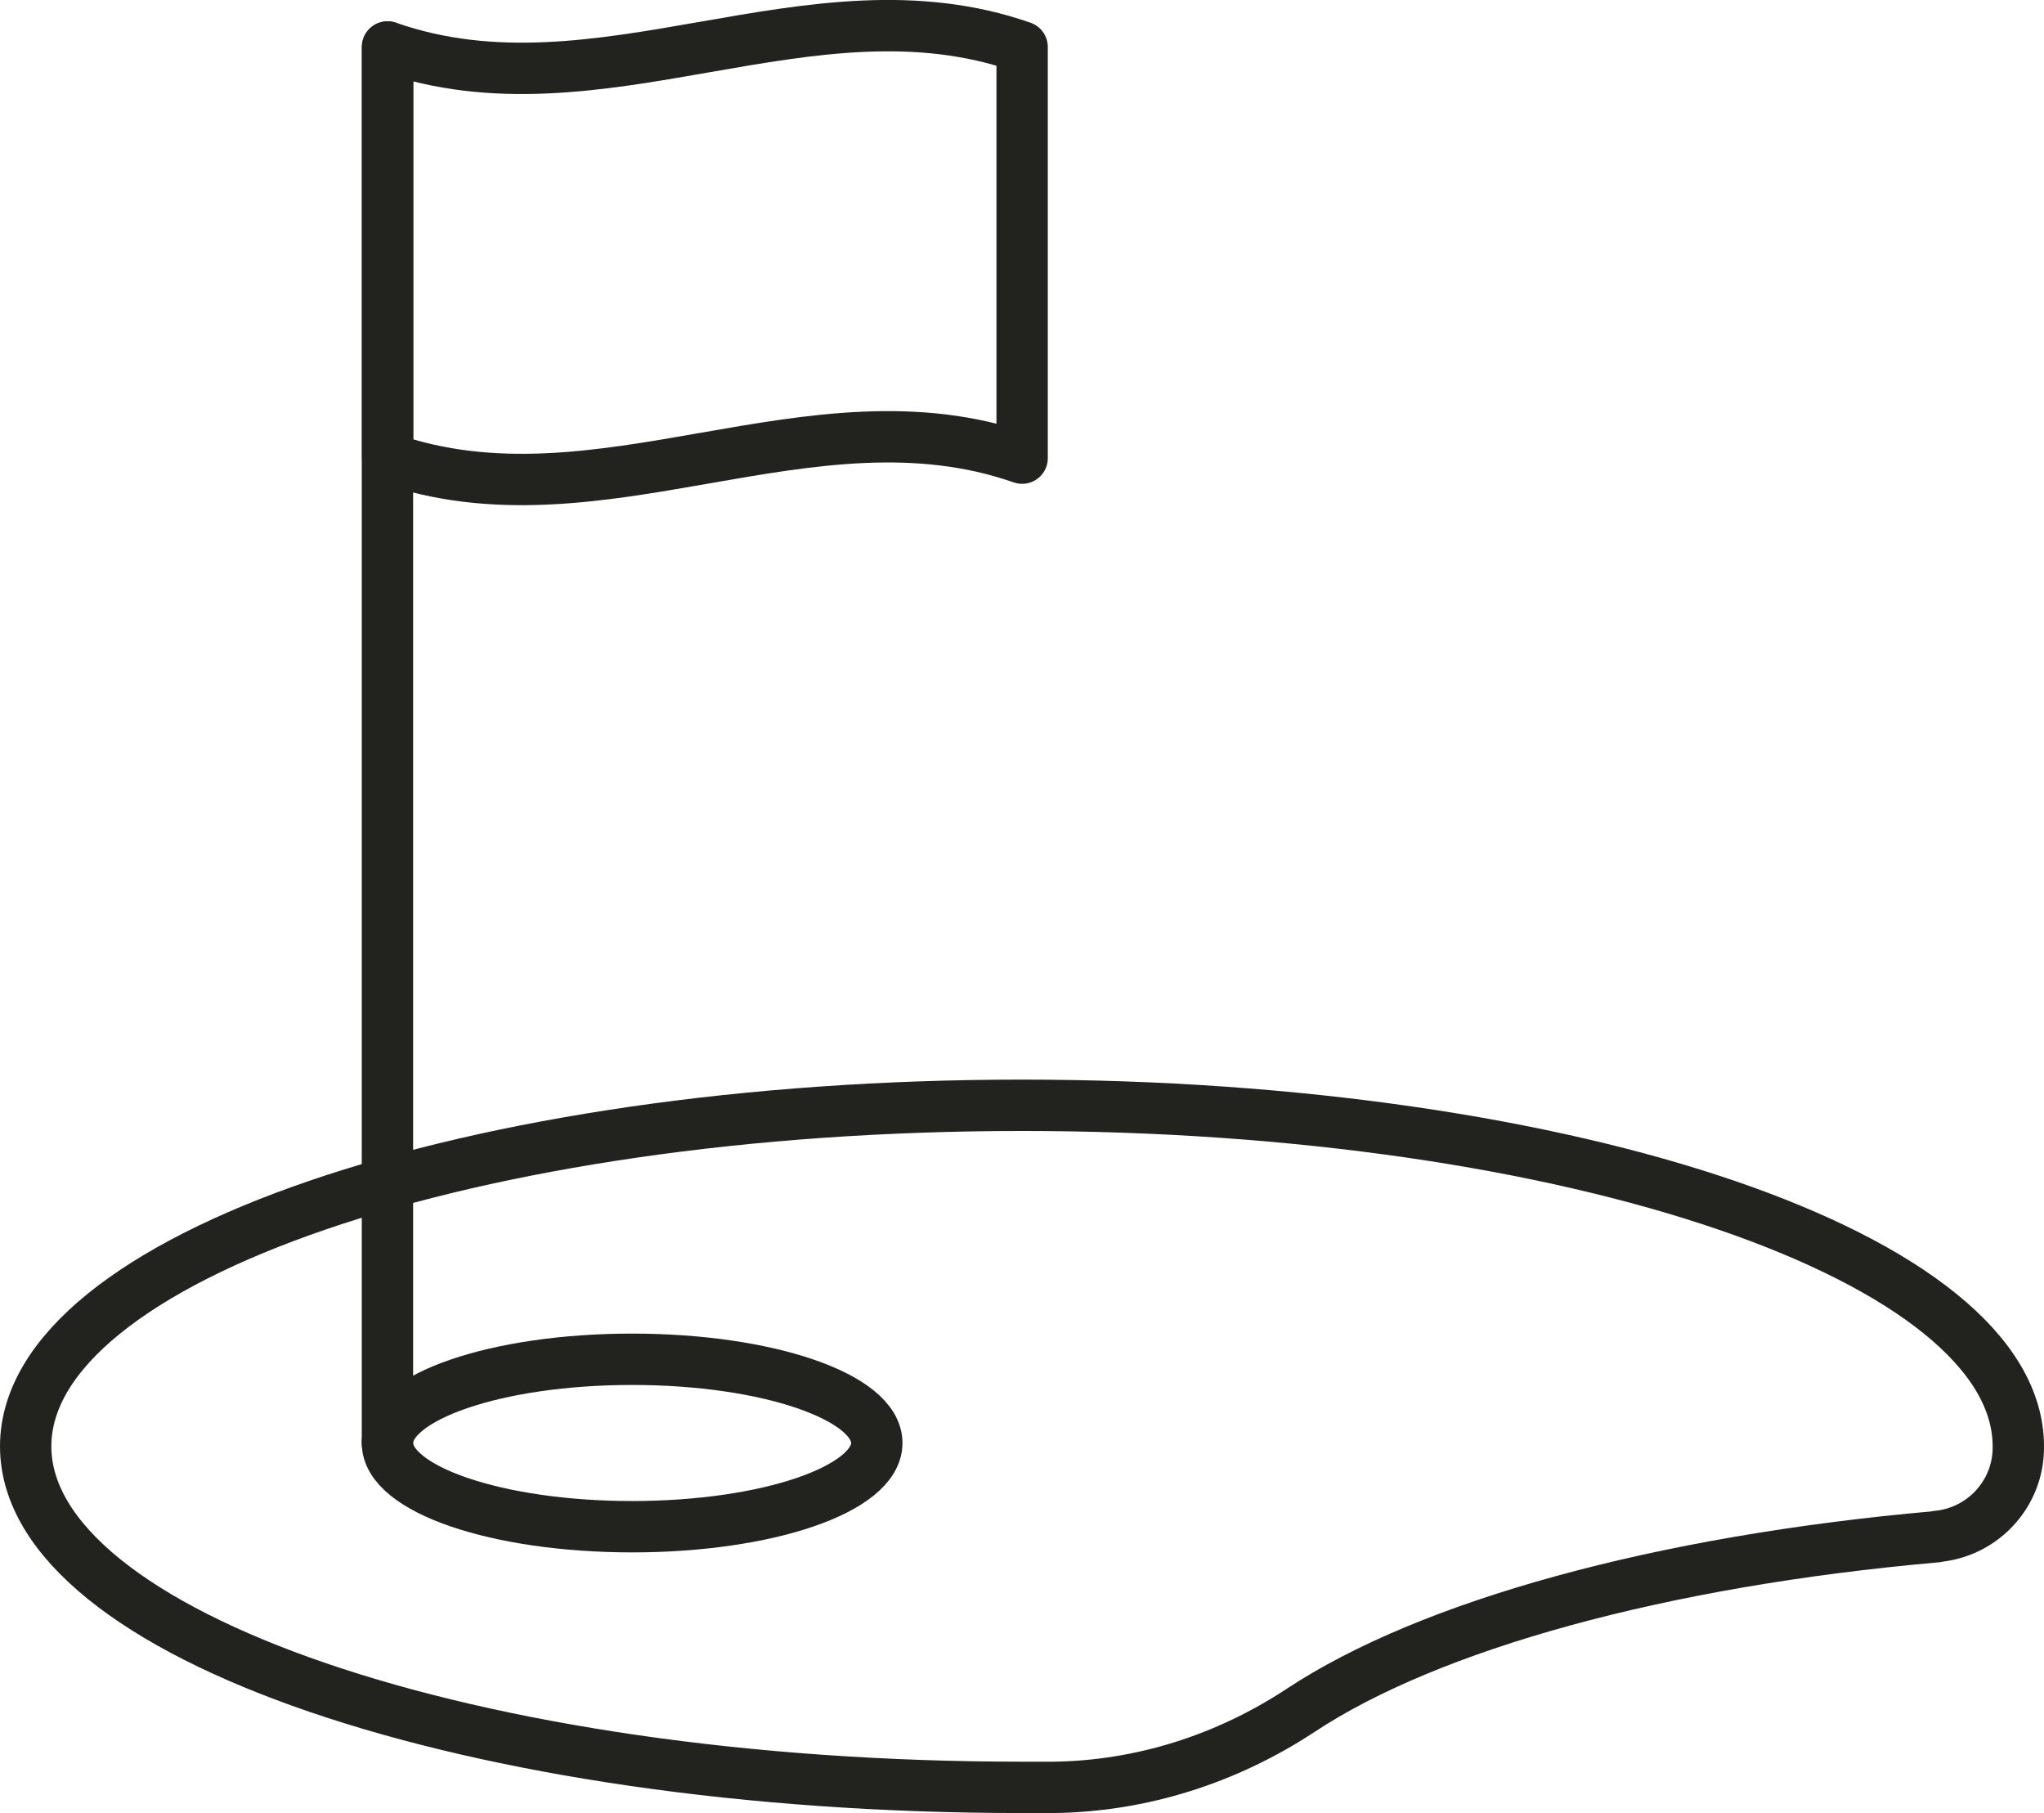
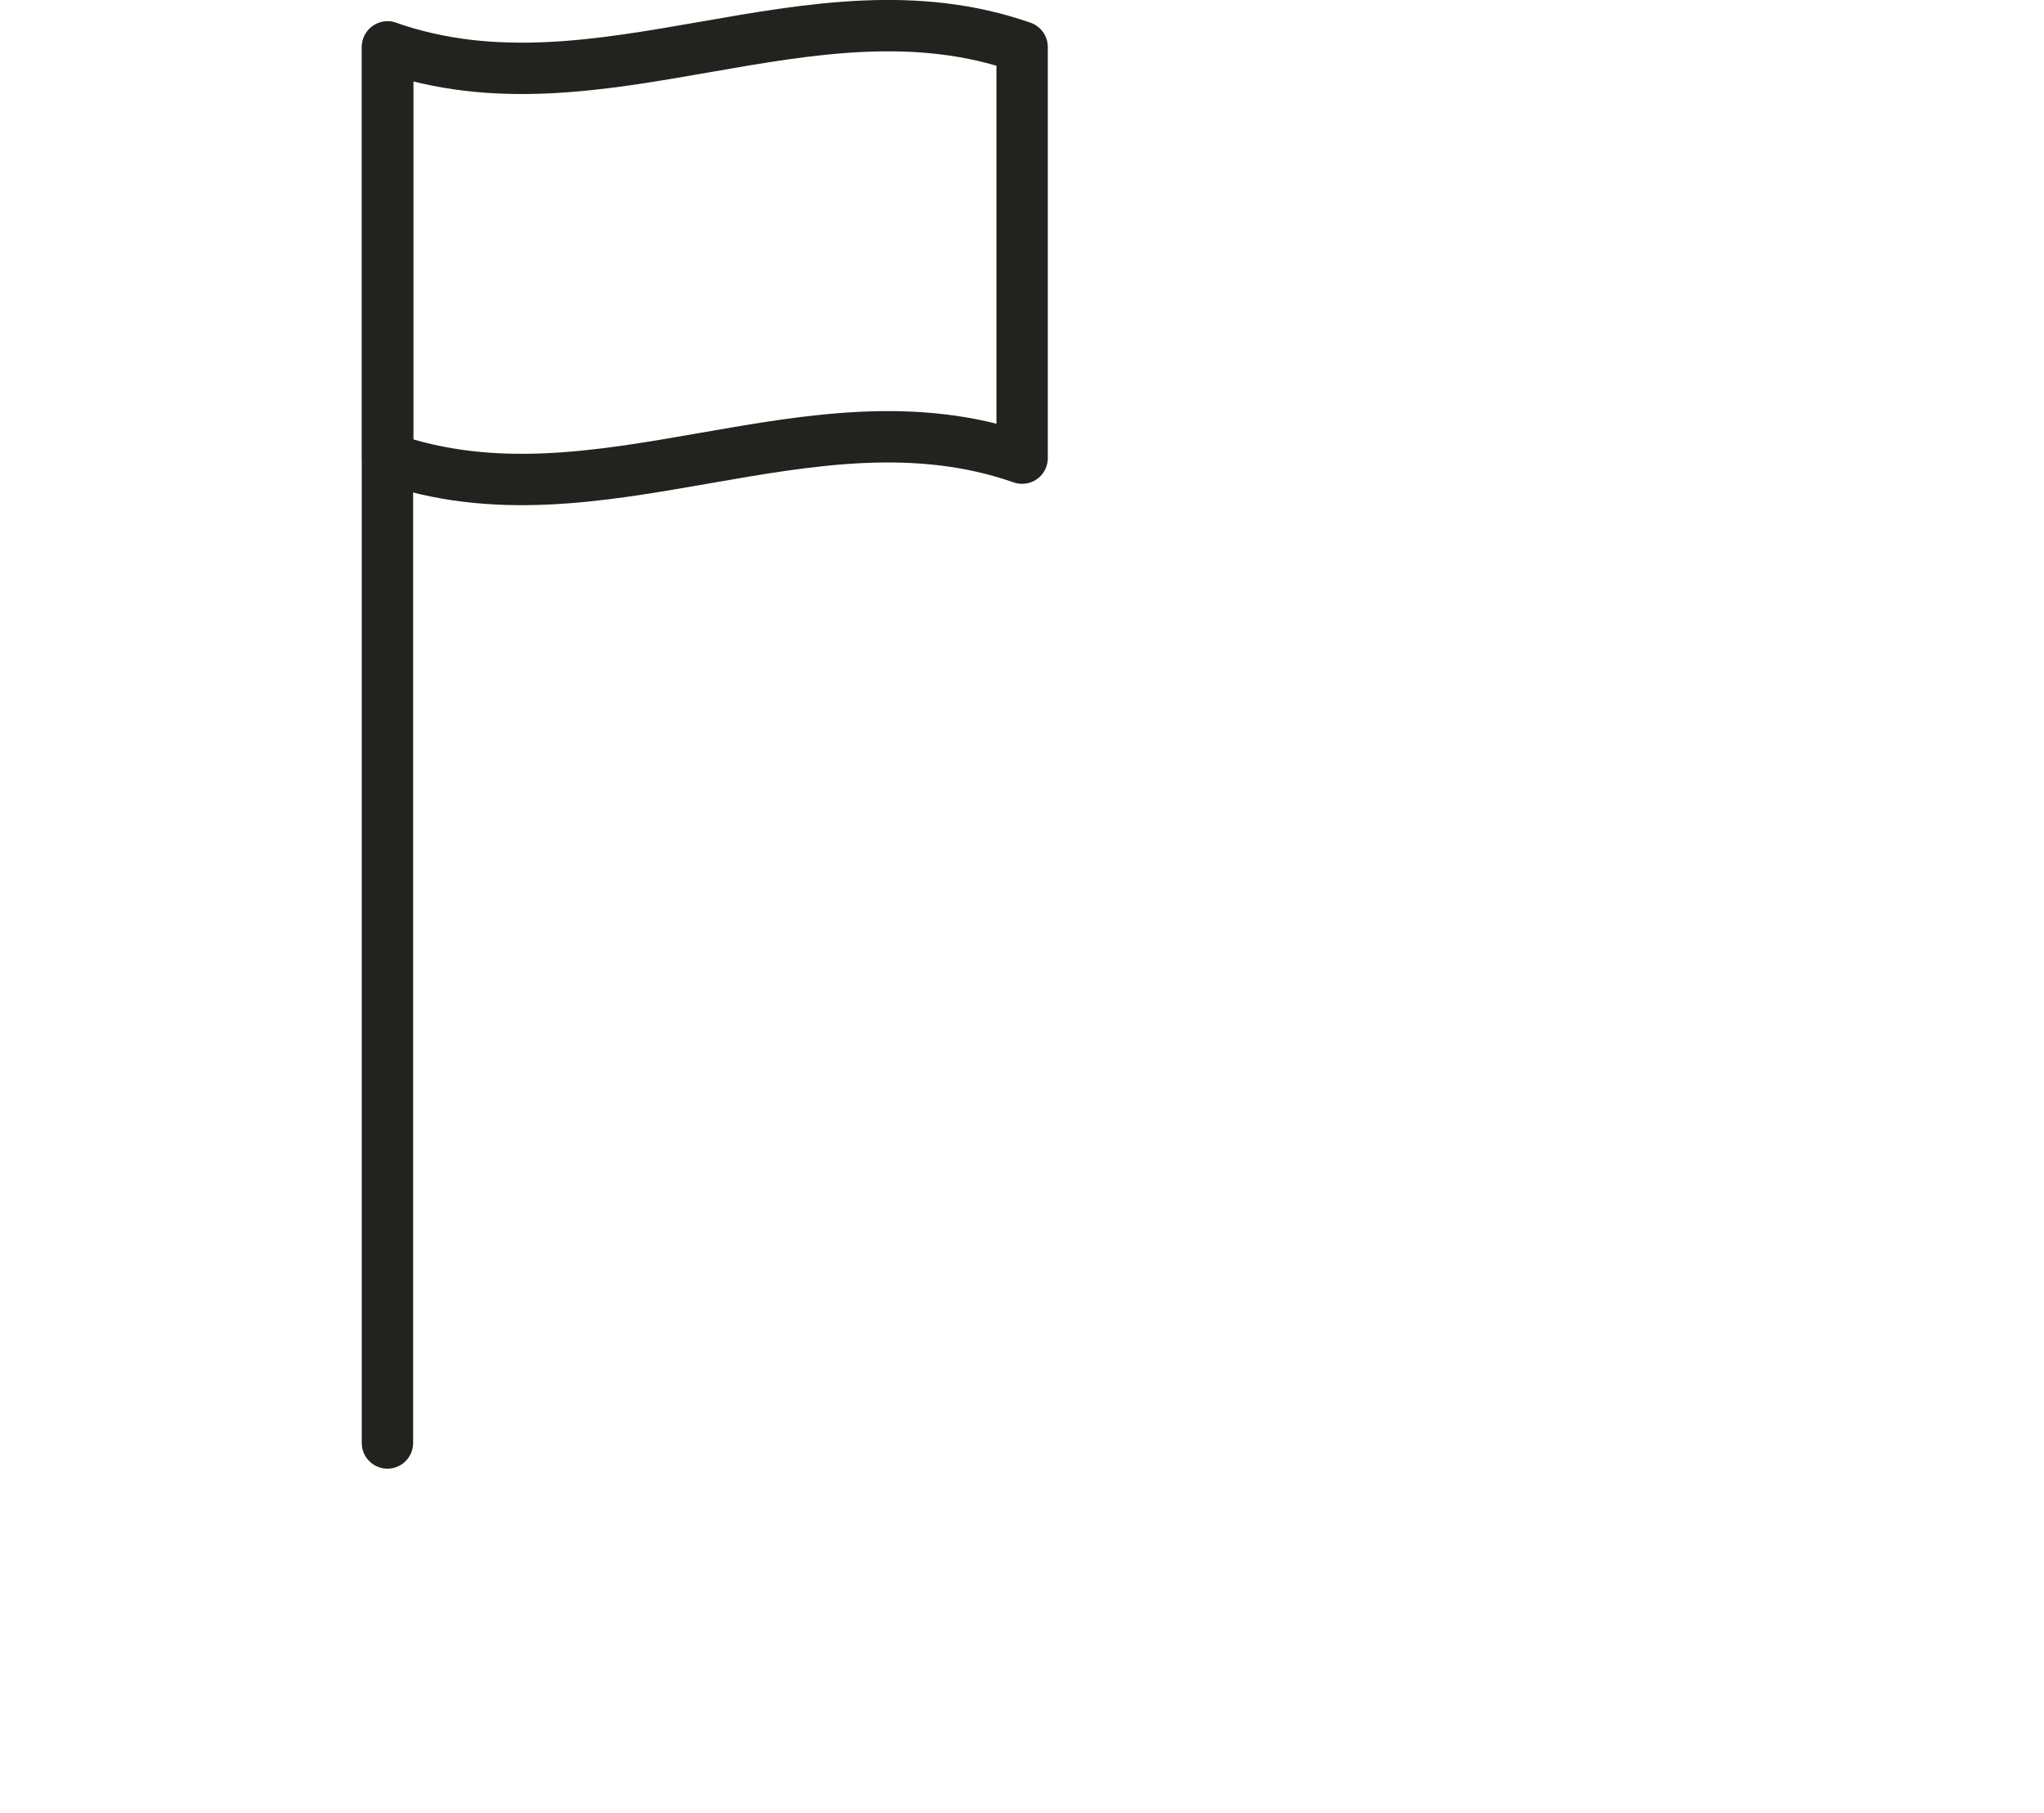
<svg xmlns="http://www.w3.org/2000/svg" id="Layer_1" viewBox="0 0 79.61 70.6">
  <defs>
    <style>.cls-1{fill:none;stroke:#22221f;stroke-linecap:round;stroke-linejoin:round;stroke-width:2px;}</style>
  </defs>
-   <path class="cls-1" d="m75.43,59.83c1.79-.16,3.17-1.65,3.18-3.44v-.07c0-7.33-17.37-13.28-38.81-13.28S1,48.99,1,56.32s17.37,13.28,38.81,13.28c.41,0,.81,0,1.21,0,3.44-.04,6.77-1.11,9.64-3,5.01-3.31,13.98-5.81,24.77-6.76Z" />
-   <ellipse class="cls-1" cx="24.62" cy="56.19" rx="9.53" ry="3.26" />
  <line class="cls-1" x1="15.09" y1="1.83" x2="15.09" y2="56.19" />
-   <path class="cls-1" d="m39.81,17.84c-8.24-2.88-16.48,2.88-24.71,0V1.83c8.24,2.88,16.48-2.88,24.71,0v16.01Z" />
+   <path class="cls-1" d="m39.81,17.84c-8.24-2.88-16.48,2.88-24.71,0V1.83c8.24,2.88,16.48-2.88,24.71,0Z" />
</svg>